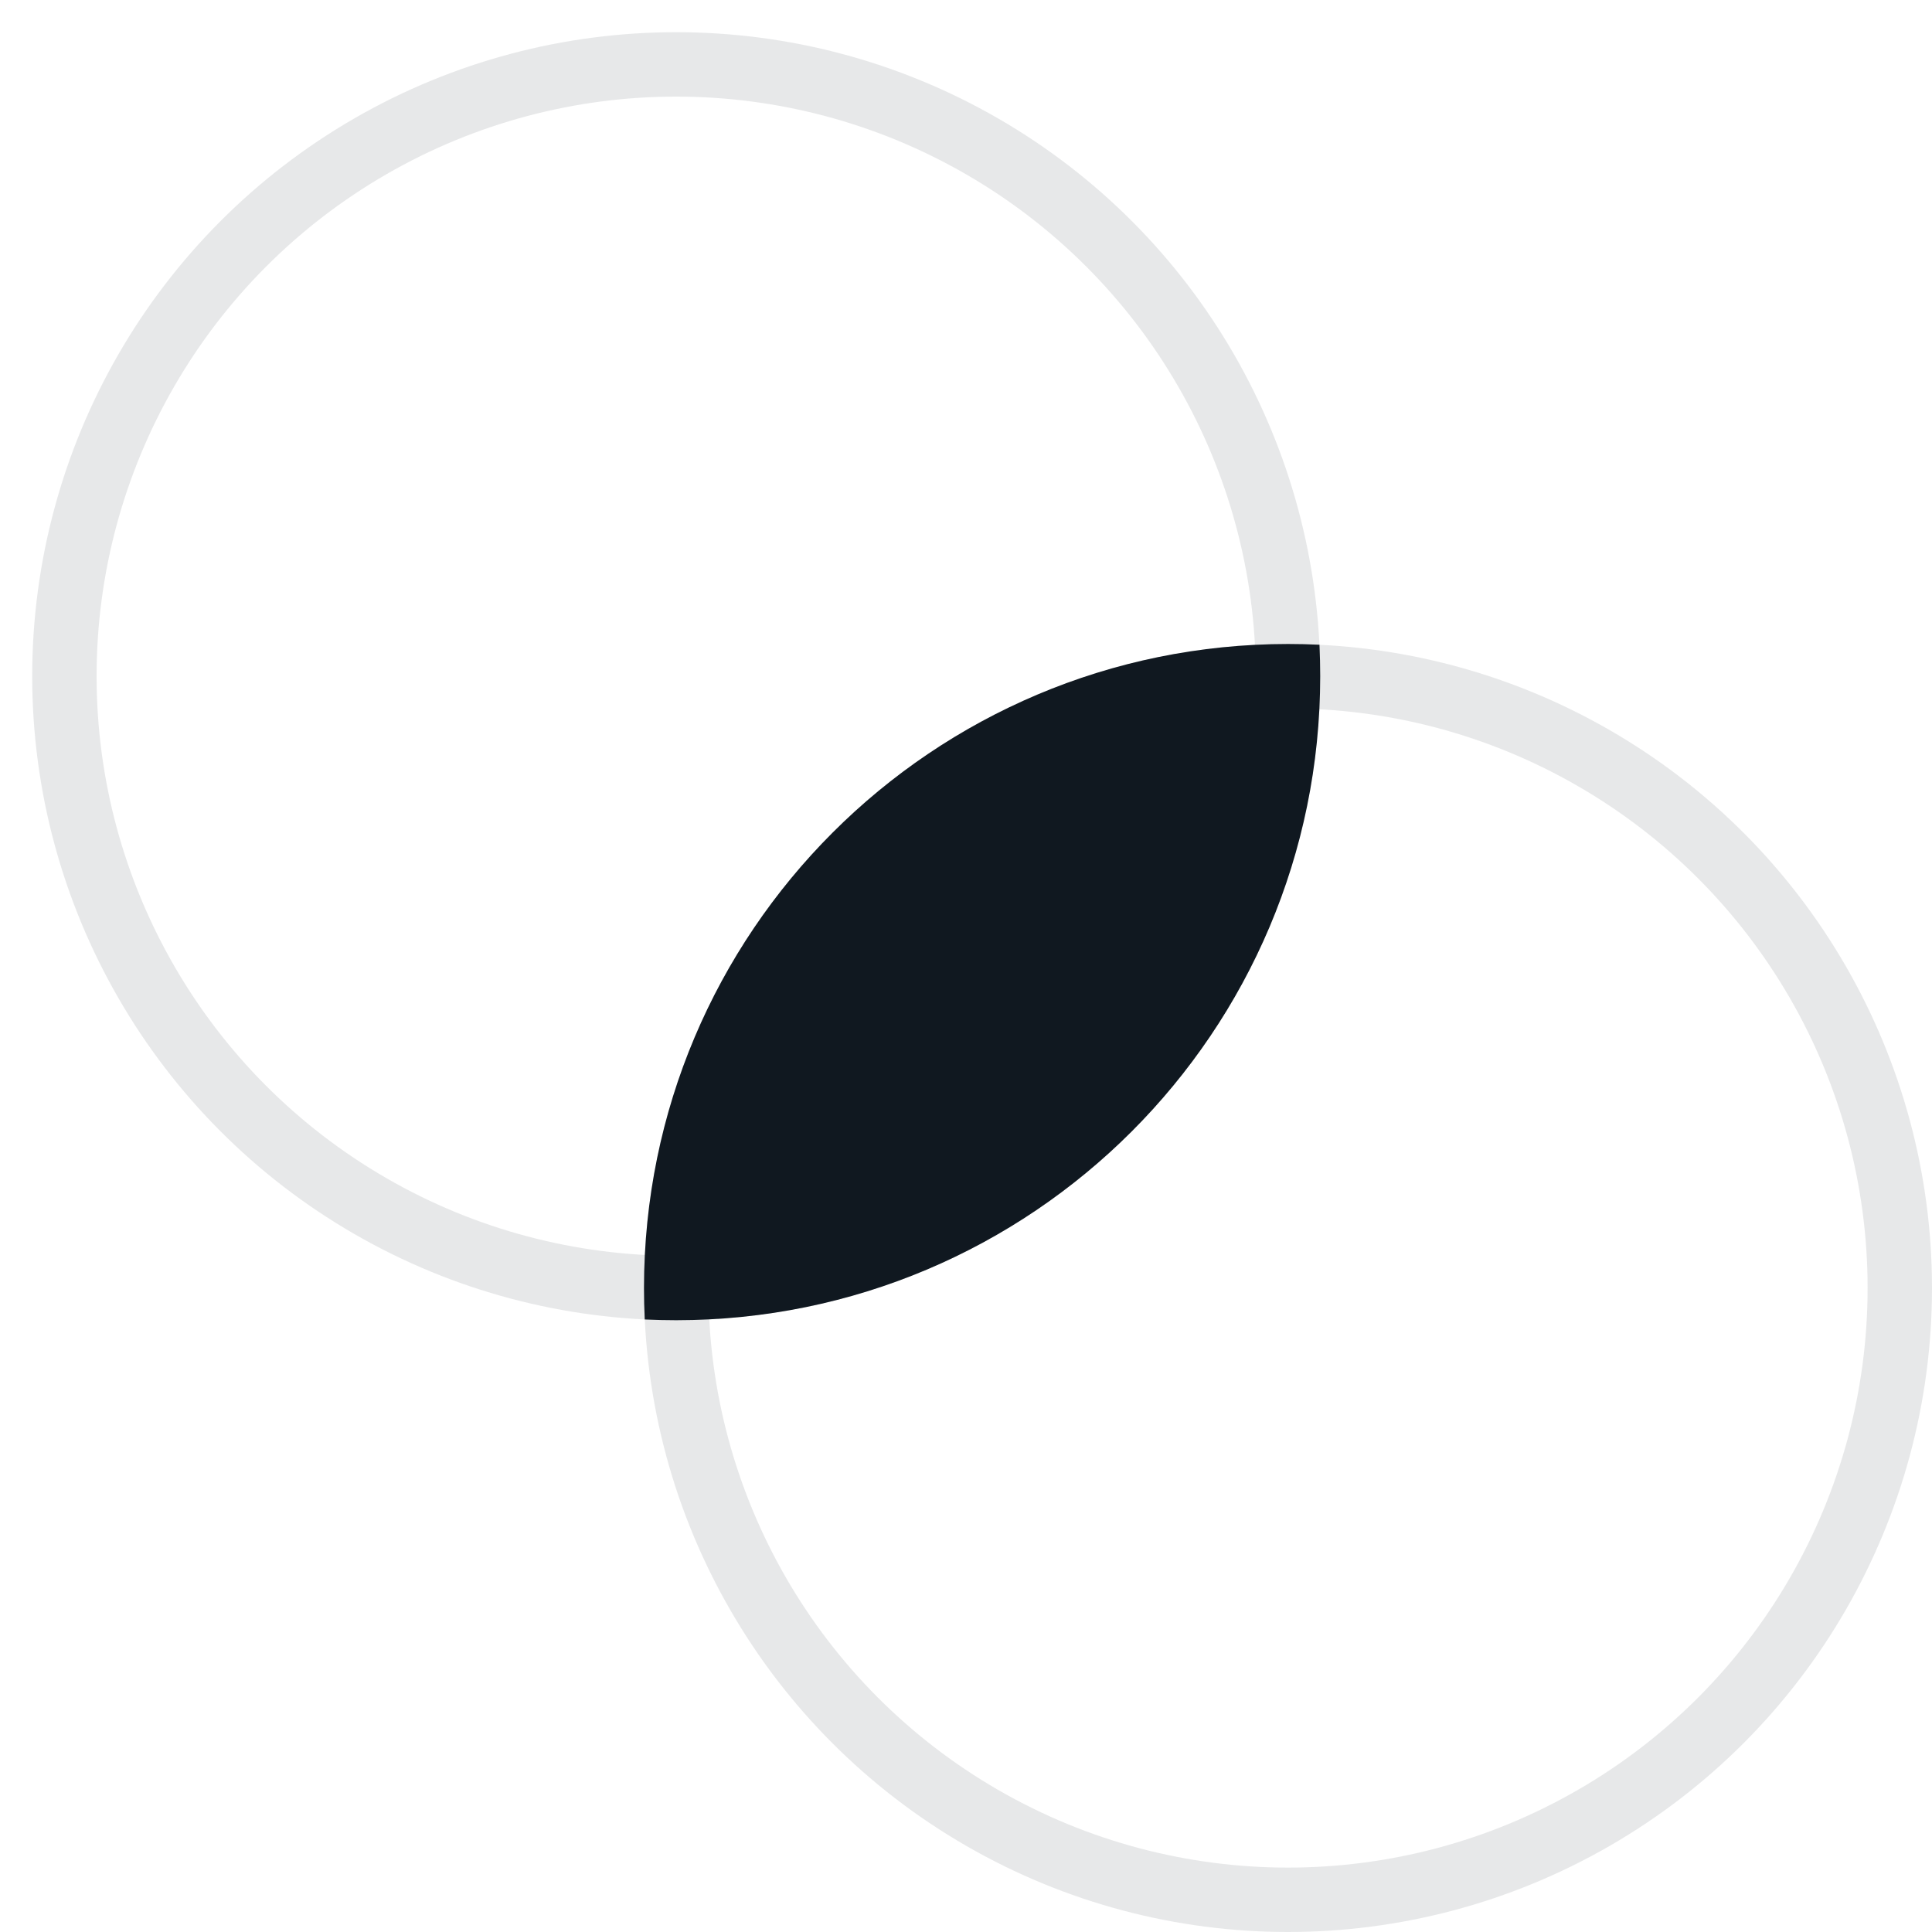
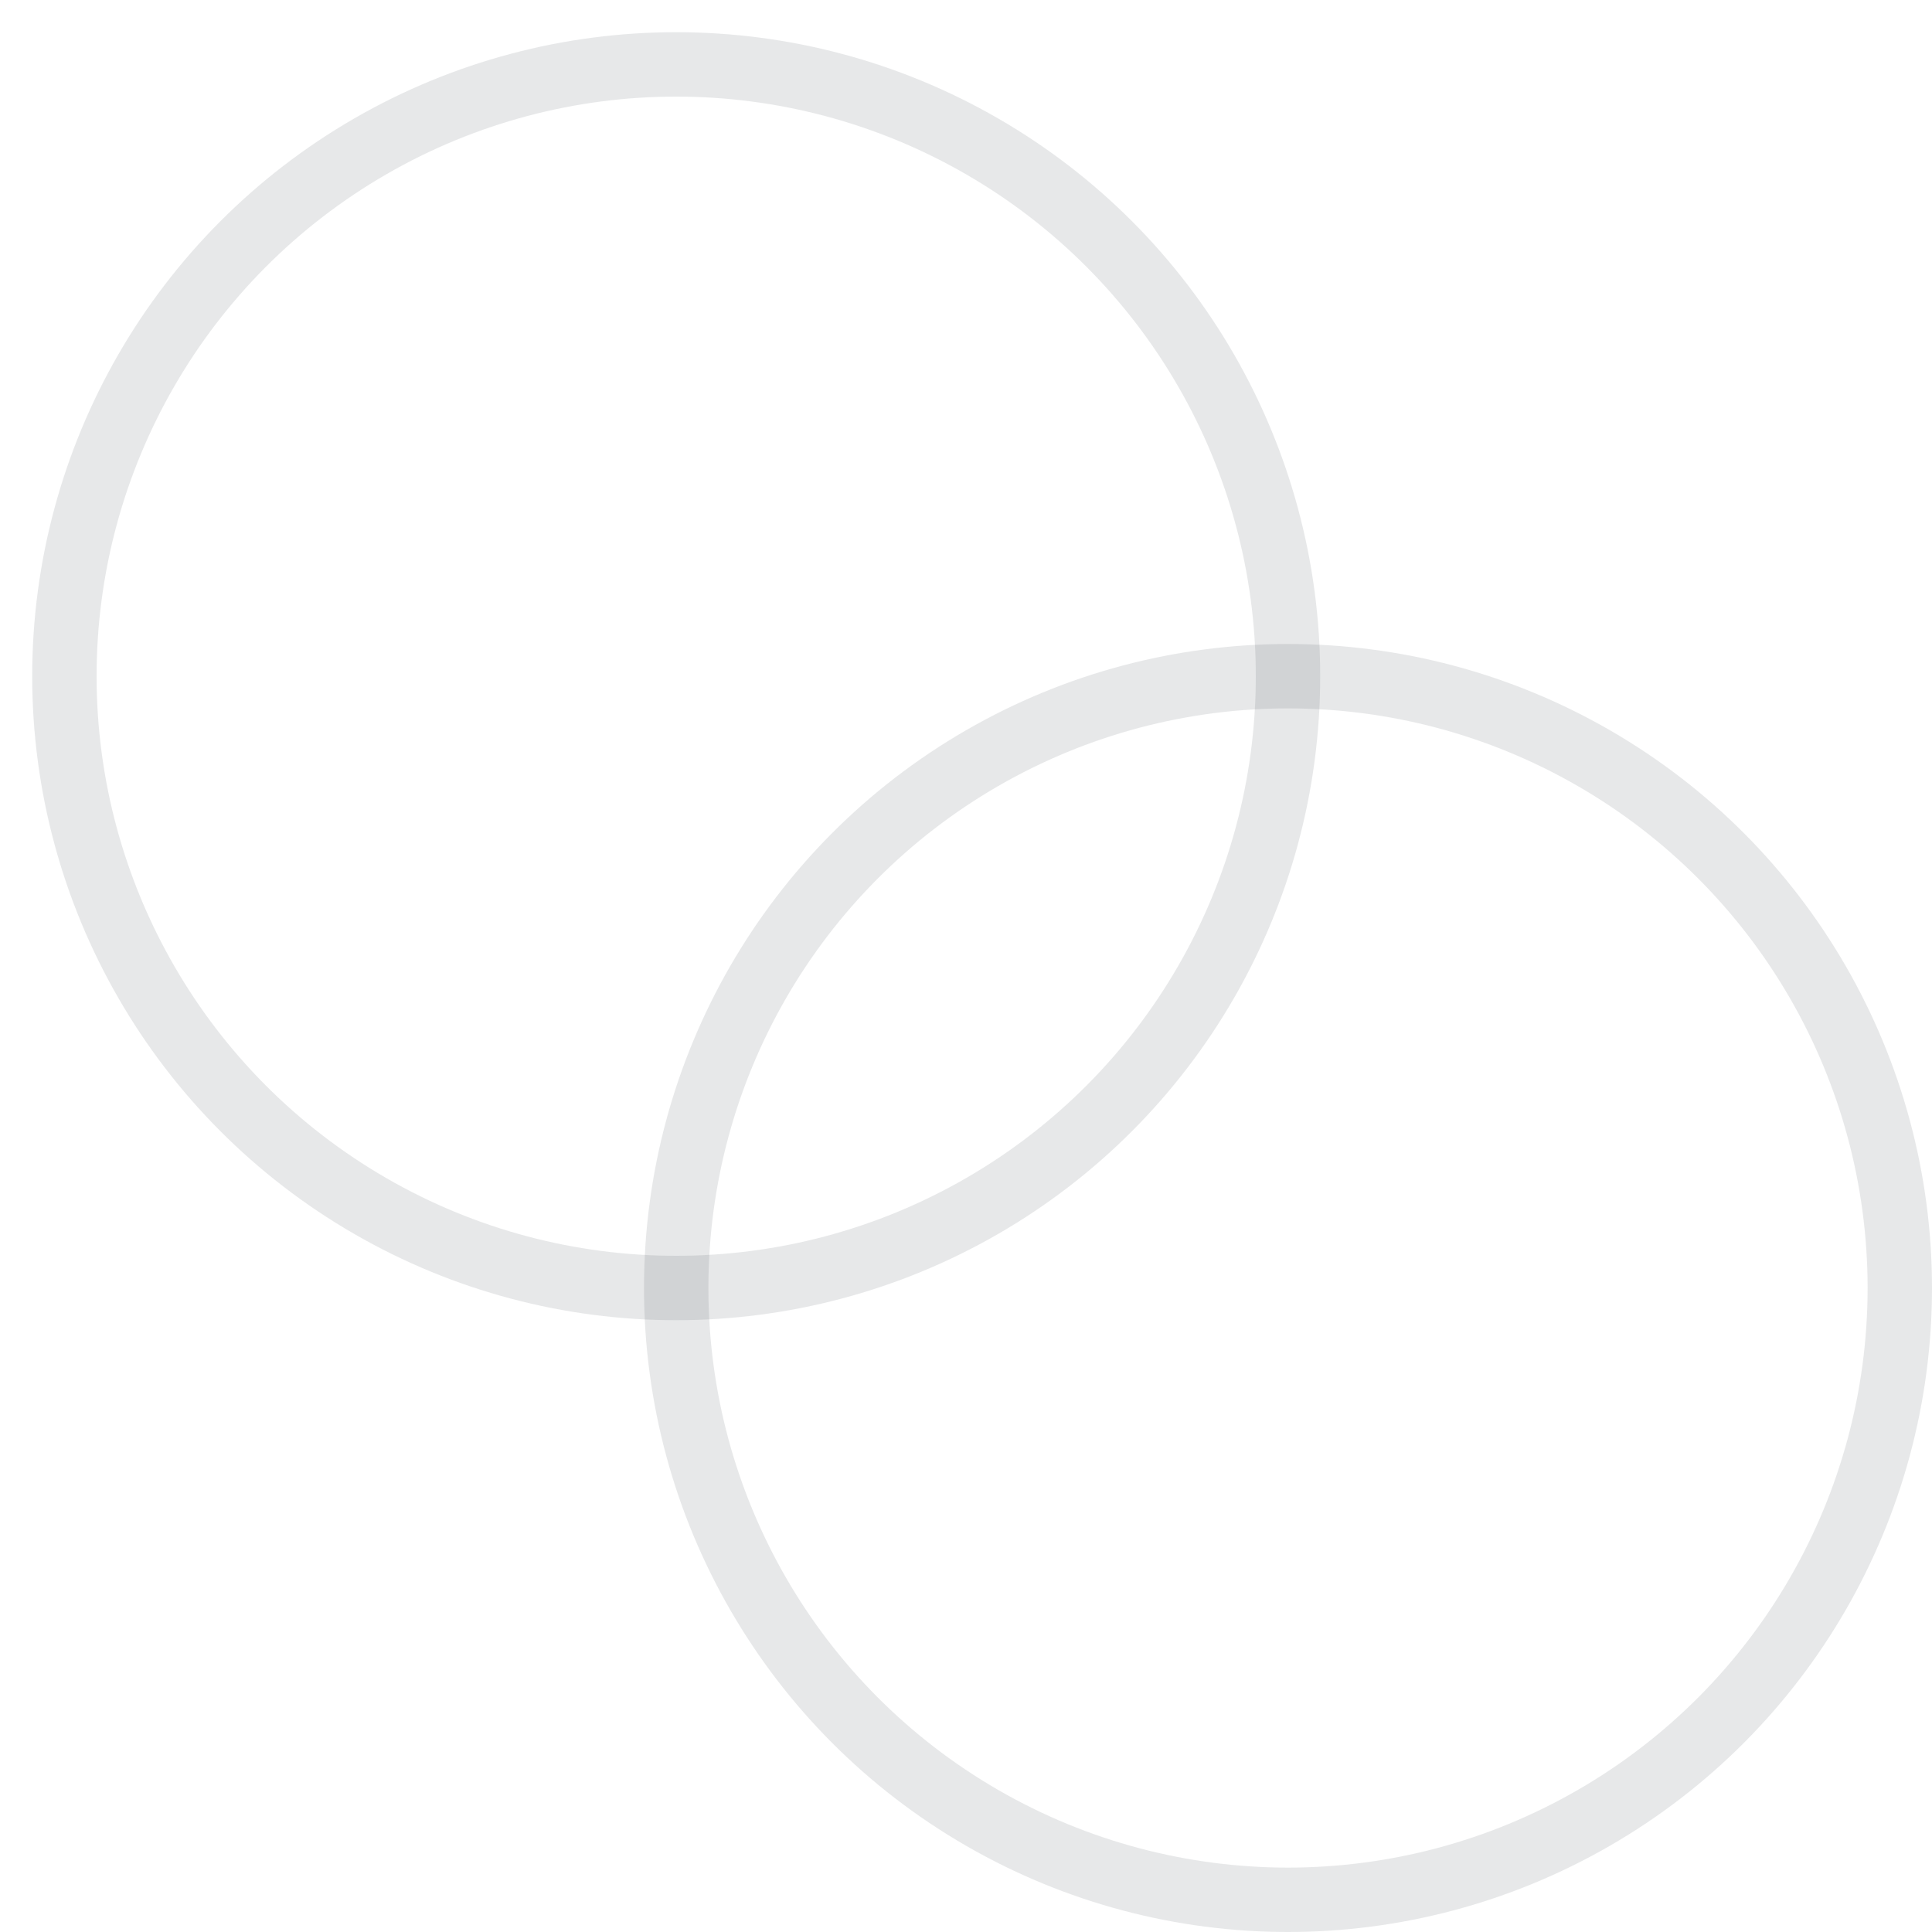
<svg xmlns="http://www.w3.org/2000/svg" width="60" height="60" fill="none">
  <circle cx="21" cy="21" r="19" stroke="#101820" stroke-opacity=".1" stroke-width="2" />
  <circle cx="40" cy="40" r="19" stroke="#101820" stroke-opacity=".1" stroke-width="2" />
-   <path fill-rule="evenodd" clip-rule="evenodd" d="M21 41c11.046 0 20-8.954 20-20 0-.327-.008-.653-.023-.977-.324-.015-.65-.023-.977-.023-11.046 0-20 8.954-20 20 0 .327.008.653.023.977.324.015.65.023.977.023z" fill="#101820" />
</svg>